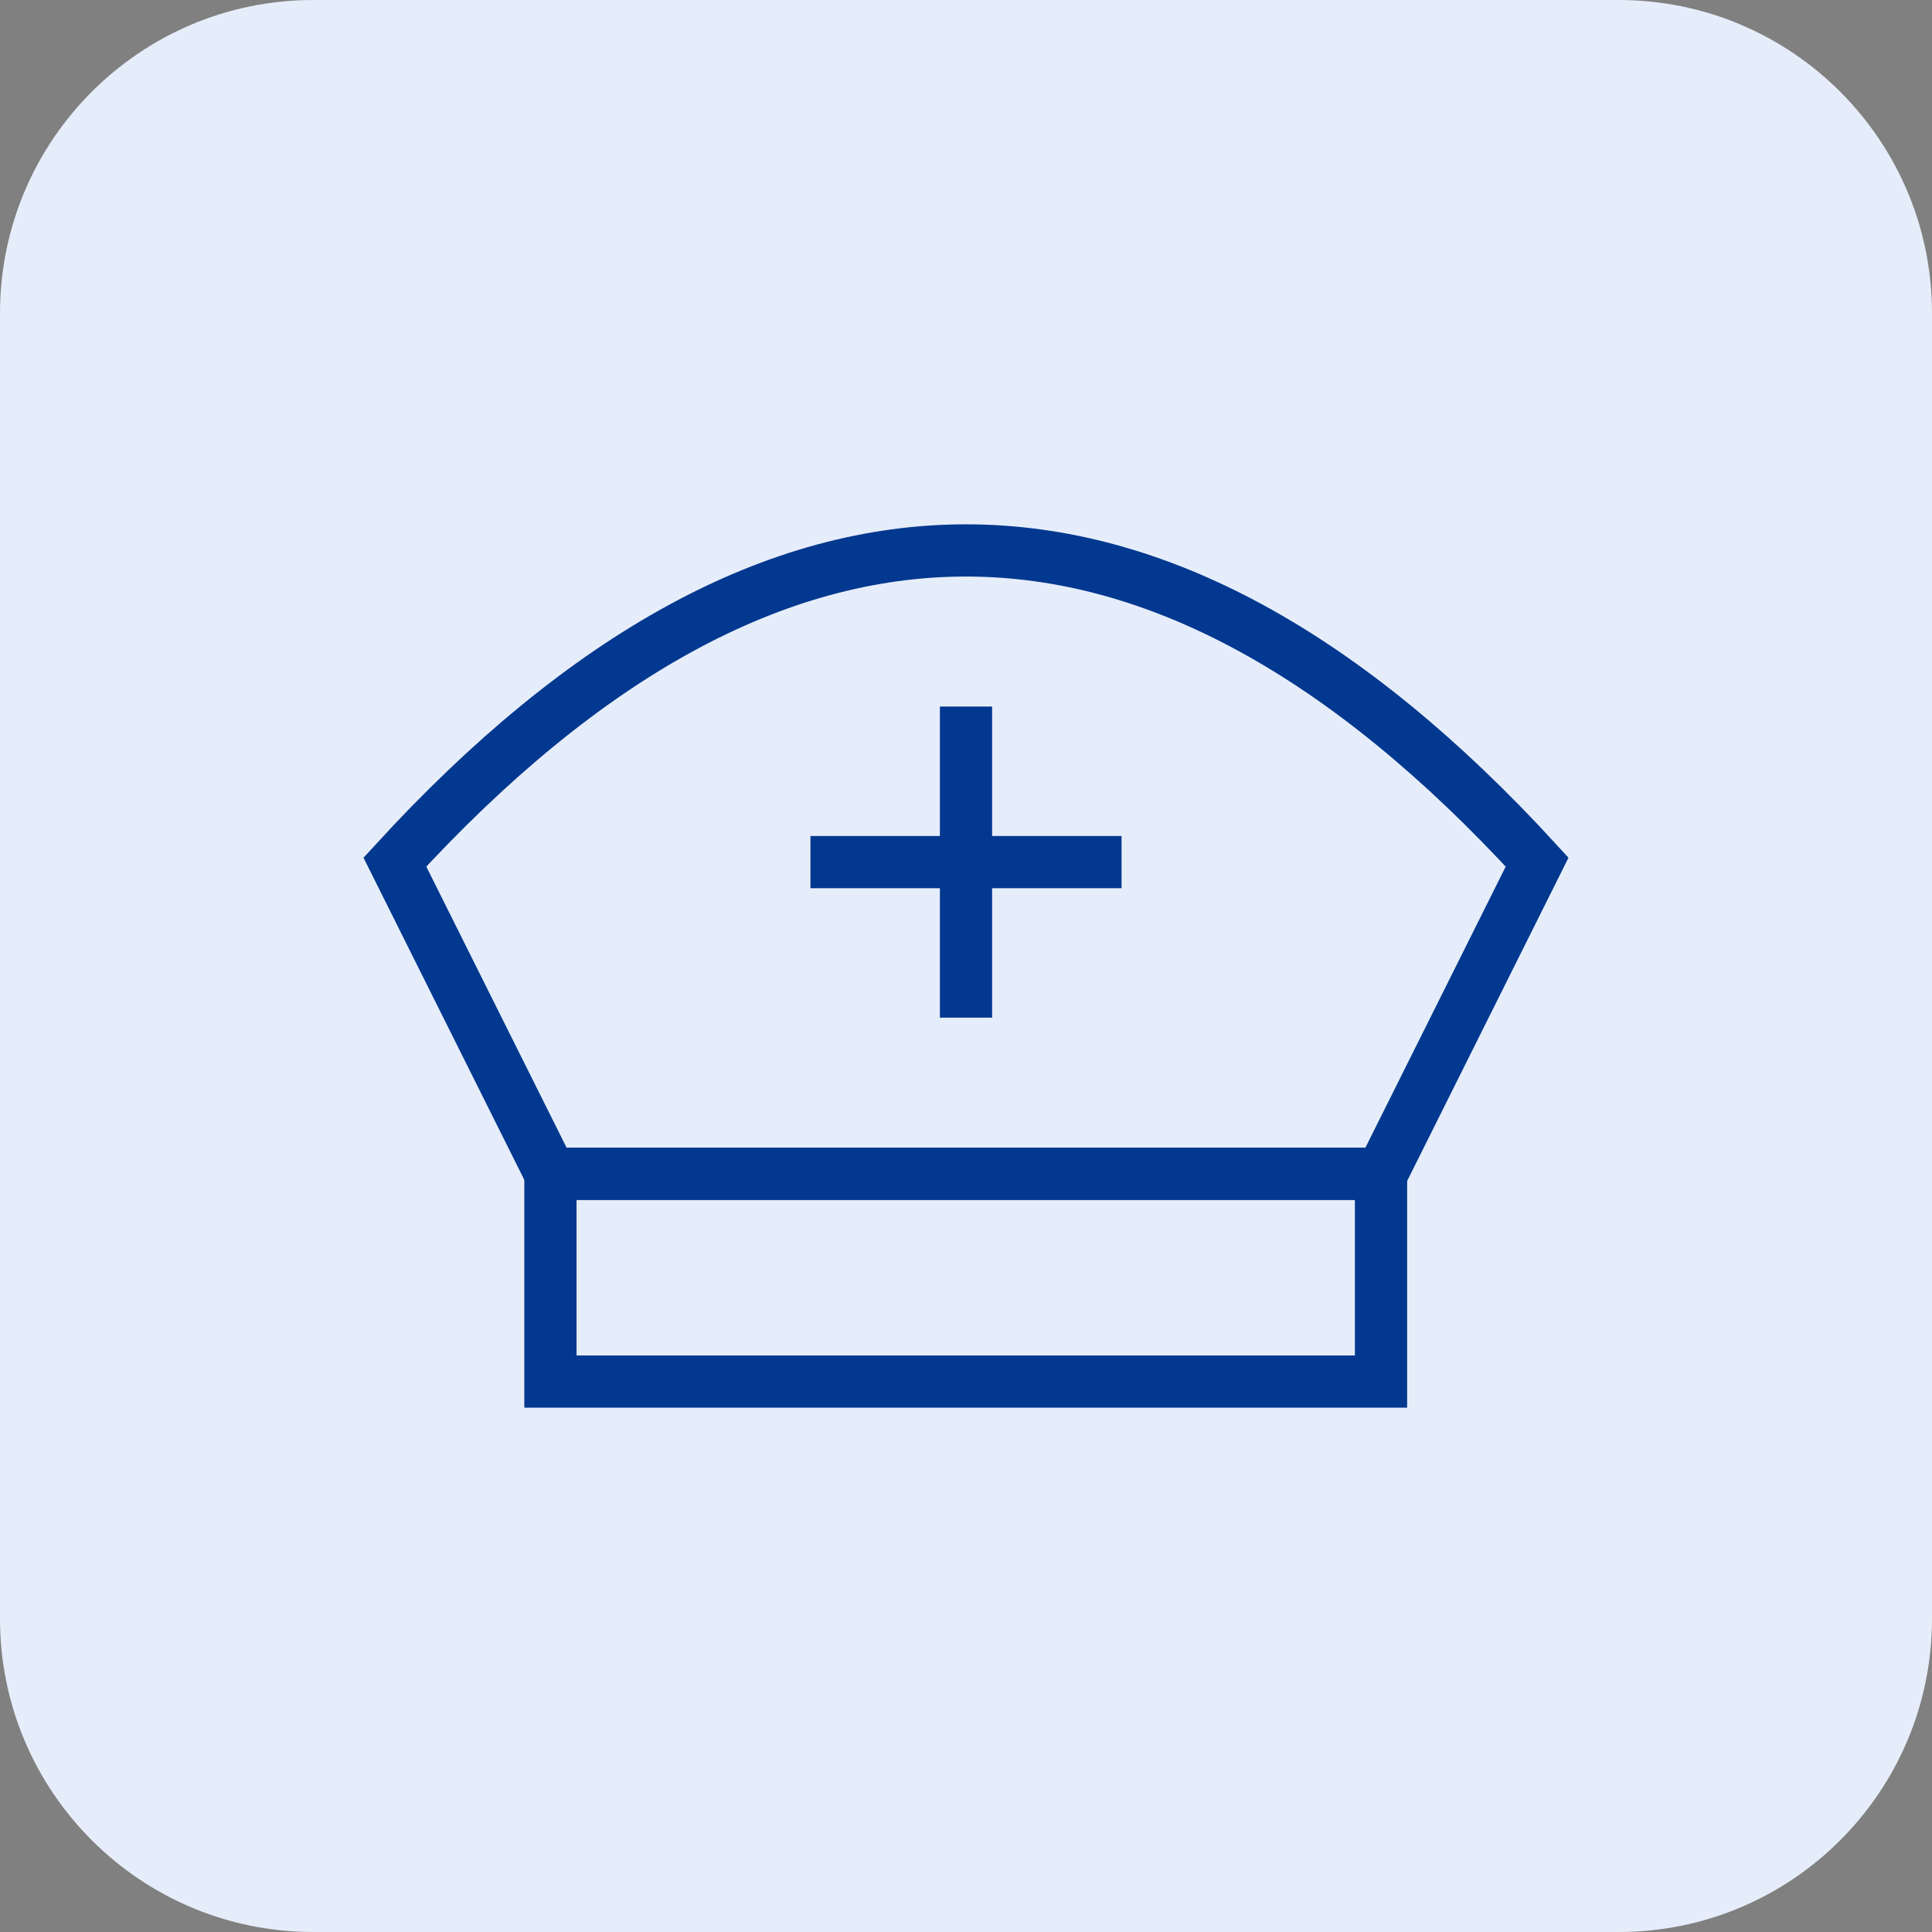
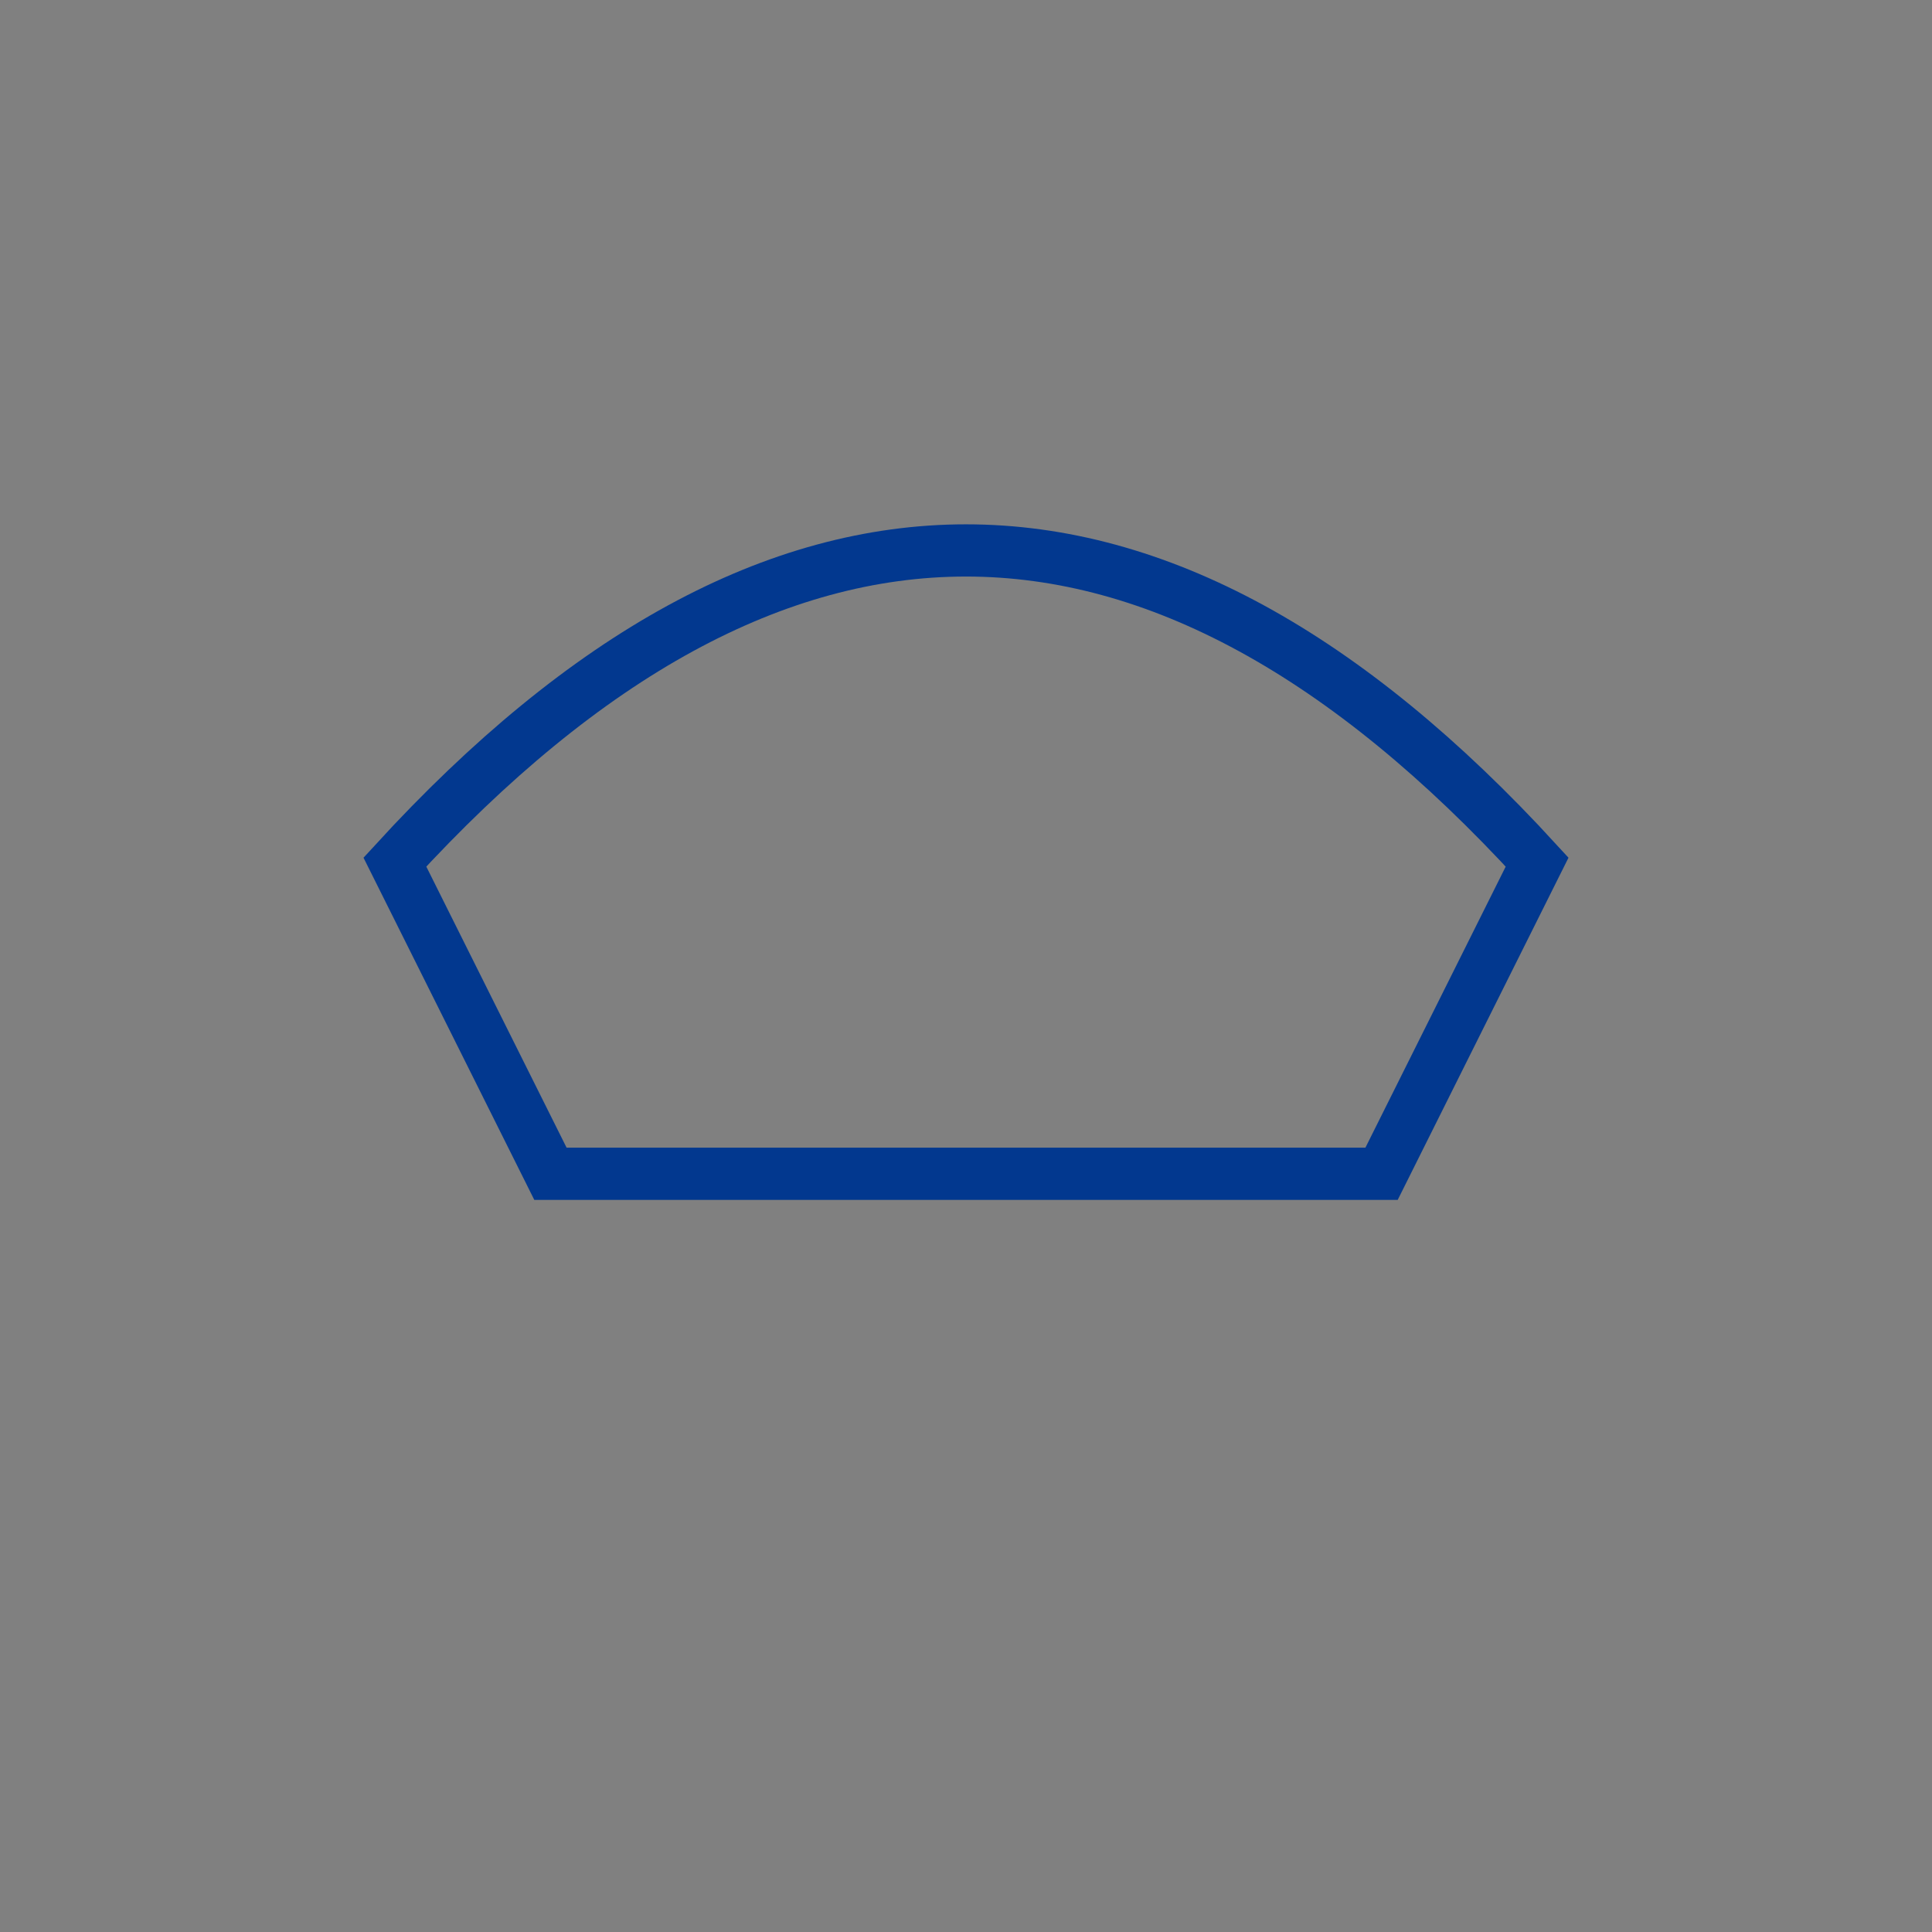
<svg xmlns="http://www.w3.org/2000/svg" fill="none" viewBox="0 0 74 74" height="74" width="74">
  <rect x="0" y="0" width="74" height="74" fill="#808080" stroke="none" />
-   <path fill="#E6EDFA" d="M0 12C0 5.373 5.373 0 12 0H62C68.627 0 74 5.373 74 12V62C74 68.627 68.627 74 62 74H12C5.373 74 0 68.627 0 62V12Z" />
-   <path stroke-miterlimit="10" stroke-width="2" stroke="#02388F" d="M52.896 44.958H21.083V52.917H52.896V44.958Z" />
  <path stroke-miterlimit="10" stroke-width="2" stroke="#02388F" d="M52.917 44.958H21.083L15.125 33.021C22.417 25.062 29.708 21.083 37 21.083C44.292 21.083 51.583 25.062 58.875 33.021L52.917 44.958Z" />
-   <path stroke-miterlimit="10" stroke-width="2" stroke="#02388F" d="M31.042 33.021H42.958" />
-   <path stroke-miterlimit="10" stroke-width="2" stroke="#02388F" d="M37 27.062V38.979" />
</svg>